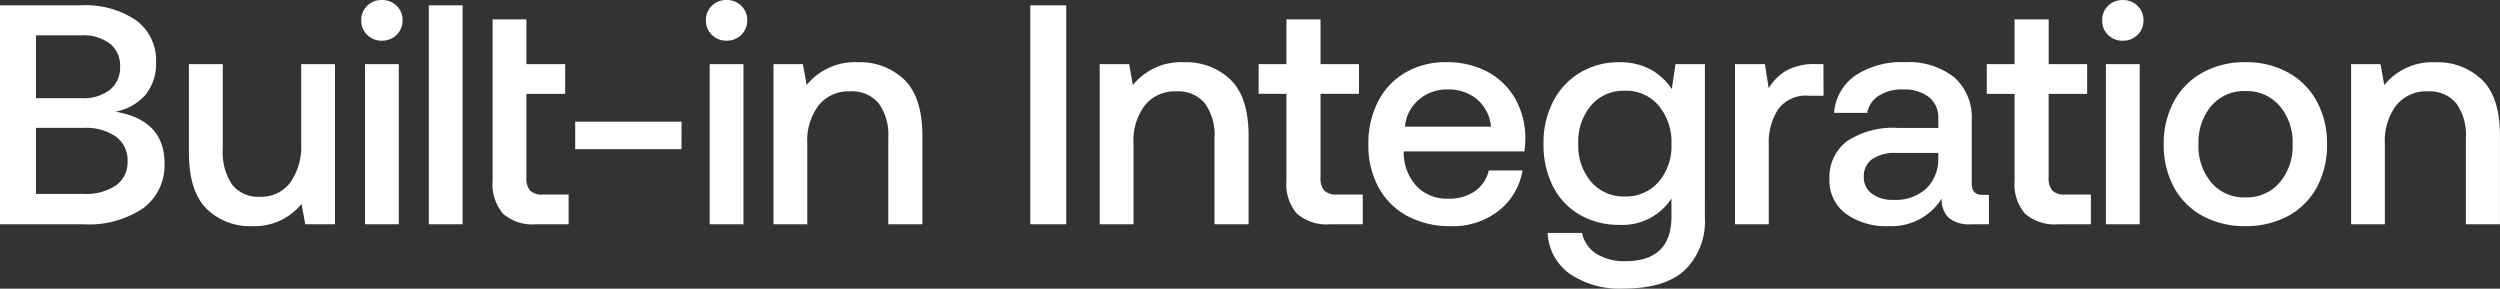
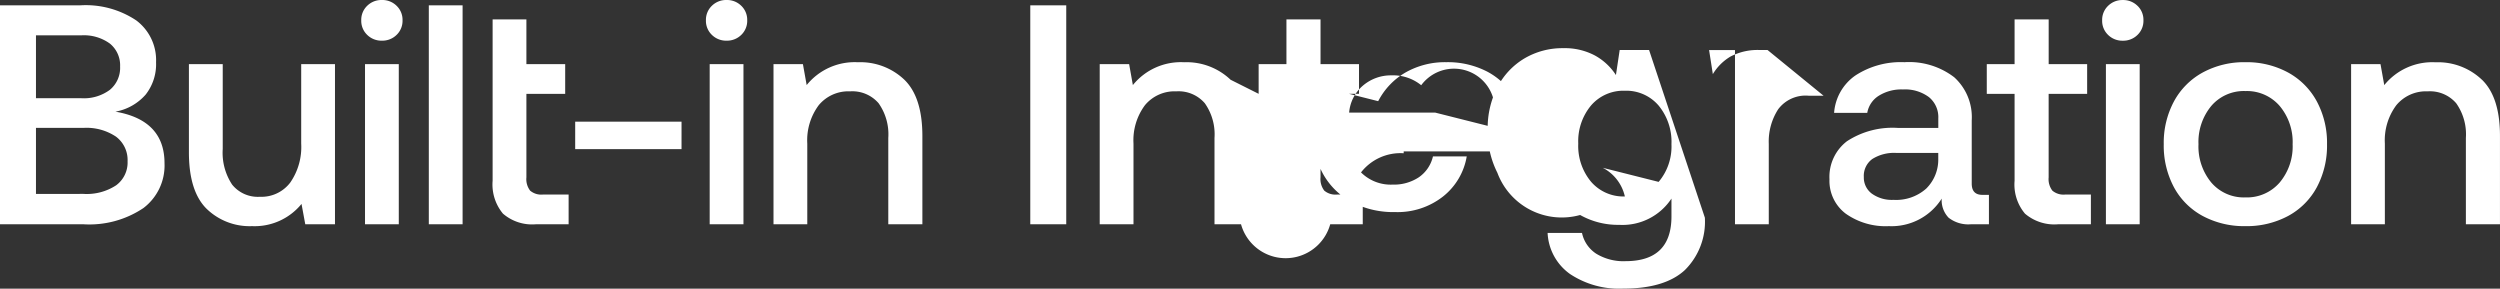
<svg xmlns="http://www.w3.org/2000/svg" width="215.811" height="24.921" viewBox="0 0 215.811 24.921">
  <rect x="0" y="0" width="215.811" height="24.921" fill="#333333" stroke="none" />
-   <path id="Path_5370" data-name="Path 5370" d="M8.667-18.9H1.728V0H8.91a8.367,8.367,0,0,0,5.2-1.4A4.606,4.606,0,0,0,15.93-5.265q0-3.726-4.239-4.455A4.525,4.525,0,0,0,14.3-11.191a4.239,4.239,0,0,0,.9-2.795A4.277,4.277,0,0,0,13.486-17.6,7.85,7.85,0,0,0,8.667-18.9ZM4.833-10.881v-5.427H8.748a3.811,3.811,0,0,1,2.47.715,2.419,2.419,0,0,1,.878,1.984,2.458,2.458,0,0,1-.878,2,3.762,3.762,0,0,1-2.47.729Zm0,8.262v-5.7h4.1a4.57,4.57,0,0,1,2.808.756,2.519,2.519,0,0,1,1,2.133,2.44,2.44,0,0,1-.986,2.066,4.62,4.62,0,0,1-2.821.743ZM30.645-13.824H27.729v6.858A5.386,5.386,0,0,1,26.784-3.6a3.119,3.119,0,0,1-2.619,1.228,2.844,2.844,0,0,1-2.4-1.053,4.981,4.981,0,0,1-.81-3.078v-7.317H18.036V-6.21q0,3.348,1.512,4.86A5.332,5.332,0,0,0,23.49.162a5.215,5.215,0,0,0,4.266-1.917L28.08,0h2.565Zm5.319-5.035a1.748,1.748,0,0,0-1.269-.5,1.748,1.748,0,0,0-1.269.5,1.679,1.679,0,0,0-.513,1.255,1.679,1.679,0,0,0,.513,1.256,1.748,1.748,0,0,0,1.269.5,1.748,1.748,0,0,0,1.269-.5,1.679,1.679,0,0,0,.513-1.256A1.679,1.679,0,0,0,35.964-18.859Zm-2.727,5.035V0h2.916V-13.824ZM38.745-18.9V0h2.916V-18.9Zm5.508,1.215V-3.753a3.937,3.937,0,0,0,.891,2.835A3.849,3.849,0,0,0,48.006,0h2.808V-2.565H48.6A1.494,1.494,0,0,1,47.493-2.9a1.634,1.634,0,0,1-.324-1.148v-7.209h3.348v-2.565H47.169v-3.861Zm7.128,11.2h9.18V-8.856h-9.18ZM65.718-18.859a1.748,1.748,0,0,0-1.269-.5,1.748,1.748,0,0,0-1.269.5,1.679,1.679,0,0,0-.513,1.255,1.679,1.679,0,0,0,.513,1.256,1.748,1.748,0,0,0,1.269.5,1.748,1.748,0,0,0,1.269-.5,1.679,1.679,0,0,0,.513-1.256A1.679,1.679,0,0,0,65.718-18.859Zm-2.727,5.035V0h2.916V-13.824ZM79.8-12.474a5.505,5.505,0,0,0-4.009-1.512,5.33,5.33,0,0,0-4.428,1.971l-.324-1.809H68.5V0h2.916V-6.966a5.068,5.068,0,0,1,.985-3.307,3.319,3.319,0,0,1,2.714-1.2,2.986,2.986,0,0,1,2.457,1.026,4.646,4.646,0,0,1,.837,3V0h2.943V-7.614Q81.351-10.962,79.8-12.474ZM90.666-18.9V0h3.105V-18.9Zm17.293,6.426a5.505,5.505,0,0,0-4.009-1.512,5.33,5.33,0,0,0-4.428,1.971L99.2-13.824H96.66V0h2.916V-6.966a5.068,5.068,0,0,1,.985-3.307,3.319,3.319,0,0,1,2.714-1.2,2.986,2.986,0,0,1,2.457,1.026,4.646,4.646,0,0,1,.837,3V0h2.943V-7.614Q109.512-10.962,107.959-12.474Zm4.82,1.215v7.506a3.9,3.9,0,0,0,.9,2.835A3.9,3.9,0,0,0,116.559,0h2.808V-2.565h-2.214a1.494,1.494,0,0,1-1.107-.338,1.634,1.634,0,0,1-.324-1.148v-7.209h3.321v-2.565h-3.321v-3.861h-2.943v3.861h-2.4v2.565Zm7.924.634a7.877,7.877,0,0,0-.851,3.74,7.543,7.543,0,0,0,.878,3.7,6.136,6.136,0,0,0,2.484,2.471,7.738,7.738,0,0,0,3.766.877,6.356,6.356,0,0,0,4.145-1.35,5.593,5.593,0,0,0,2.038-3.456h-2.916a3,3,0,0,1-1.215,1.8,3.894,3.894,0,0,1-2.268.635,3.634,3.634,0,0,1-2.727-1.053A4.314,4.314,0,0,1,122.9-6.129v-.162h10.422a7.824,7.824,0,0,0,.081-1.107,6.909,6.909,0,0,0-.9-3.483,6.017,6.017,0,0,0-2.4-2.3,7.4,7.4,0,0,0-3.524-.81,6.886,6.886,0,0,0-3.5.877A6.081,6.081,0,0,0,120.7-10.625Zm9.733,2.2h-7.425a3.427,3.427,0,0,1,1.2-2.335,3.707,3.707,0,0,1,2.47-.878,3.831,3.831,0,0,1,2.552.851A3.521,3.521,0,0,1,130.437-8.424Zm18.468-5.4h-2.538l-.324,2.16a5.048,5.048,0,0,0-1.836-1.7,5.541,5.541,0,0,0-2.7-.621,6.456,6.456,0,0,0-3.348.877,6.185,6.185,0,0,0-2.336,2.471,7.678,7.678,0,0,0-.85,3.672,7.88,7.88,0,0,0,.837,3.739A5.931,5.931,0,0,0,138.132-.8a6.668,6.668,0,0,0,3.375.851,5.062,5.062,0,0,0,4.509-2.268V-.675q0,3.861-3.969,3.861a4.517,4.517,0,0,1-2.511-.635,2.827,2.827,0,0,1-1.242-1.8h-2.97a4.607,4.607,0,0,0,1.944,3.55,7.666,7.666,0,0,0,4.563,1.255q3.618,0,5.346-1.606A5.87,5.87,0,0,0,148.9-.567Zm-4,10.166A3.7,3.7,0,0,1,141.993-2.4a3.682,3.682,0,0,1-2.916-1.269,4.829,4.829,0,0,1-1.107-3.294,4.829,4.829,0,0,1,1.107-3.294,3.682,3.682,0,0,1,2.916-1.269,3.664,3.664,0,0,1,2.916,1.282,4.922,4.922,0,0,1,1.107,3.334A4.738,4.738,0,0,1,144.909-3.658Zm14.229-10.166h-.648a5.008,5.008,0,0,0-2.538.554,4.381,4.381,0,0,0-1.539,1.526l-.324-2.079H151.5V0h2.916V-6.939a5.139,5.139,0,0,1,.81-2.984,2.954,2.954,0,0,1,2.619-1.174h1.3ZM173.421-2.538h-.567q-.918,0-.918-.972V-8.964a4.638,4.638,0,0,0-1.512-3.726,6.4,6.4,0,0,0-4.293-1.3,7.178,7.178,0,0,0-4.239,1.148,4.308,4.308,0,0,0-1.836,3.226h2.862a2.178,2.178,0,0,1,.985-1.471A3.675,3.675,0,0,1,166-11.637a3.446,3.446,0,0,1,2.241.661,2.225,2.225,0,0,1,.81,1.823v.837h-3.483a7.189,7.189,0,0,0-4.4,1.147,3.872,3.872,0,0,0-1.512,3.281,3.541,3.541,0,0,0,1.4,2.97,5.951,5.951,0,0,0,3.726,1.08,5.125,5.125,0,0,0,4.563-2.376,2.171,2.171,0,0,0,.594,1.647A2.757,2.757,0,0,0,171.882,0h1.539Zm-4.374-3.618v.486a3.513,3.513,0,0,1-1.04,2.592,3.907,3.907,0,0,1-2.822.972,2.964,2.964,0,0,1-1.876-.54,1.729,1.729,0,0,1-.688-1.431,1.793,1.793,0,0,1,.729-1.553,3.512,3.512,0,0,1,2.079-.527Zm6.588-5.1v7.506a3.9,3.9,0,0,0,.9,2.835A3.9,3.9,0,0,0,179.415,0h2.808V-2.565h-2.214A1.494,1.494,0,0,1,178.9-2.9a1.634,1.634,0,0,1-.324-1.148v-7.209H181.9v-2.565h-3.321v-3.861h-2.943v3.861h-2.4v2.565Zm10.611-7.6a1.748,1.748,0,0,0-1.269-.5,1.748,1.748,0,0,0-1.269.5,1.679,1.679,0,0,0-.513,1.255,1.679,1.679,0,0,0,.513,1.256,1.748,1.748,0,0,0,1.269.5,1.748,1.748,0,0,0,1.269-.5,1.679,1.679,0,0,0,.513-1.256A1.679,1.679,0,0,0,186.246-18.859Zm-2.727,5.035V0h2.916V-13.824ZM191.875-.715a7.564,7.564,0,0,0,3.686.877,7.564,7.564,0,0,0,3.686-.877A6.114,6.114,0,0,0,201.73-3.2a7.621,7.621,0,0,0,.877-3.713,7.564,7.564,0,0,0-.877-3.686,6.2,6.2,0,0,0-2.484-2.5,7.471,7.471,0,0,0-3.686-.891,7.471,7.471,0,0,0-3.686.891,6.2,6.2,0,0,0-2.484,2.5,7.564,7.564,0,0,0-.878,3.686,7.621,7.621,0,0,0,.878,3.713A6.114,6.114,0,0,0,191.875-.715ZM198.517-3.6a3.735,3.735,0,0,1-2.956,1.282A3.694,3.694,0,0,1,192.618-3.6a4.881,4.881,0,0,1-1.107-3.308,4.881,4.881,0,0,1,1.107-3.308,3.694,3.694,0,0,1,2.943-1.282,3.735,3.735,0,0,1,2.956,1.282,4.844,4.844,0,0,1,1.121,3.308A4.844,4.844,0,0,1,198.517-3.6Zm17.469-8.87a5.505,5.505,0,0,0-4.01-1.512,5.33,5.33,0,0,0-4.428,1.971l-.324-1.809h-2.538V0H207.6V-6.966a5.068,5.068,0,0,1,.986-3.307,3.319,3.319,0,0,1,2.714-1.2,2.986,2.986,0,0,1,2.457,1.026,4.646,4.646,0,0,1,.837,3V0h2.943V-7.614Q217.539-10.962,215.986-12.474Z" transform="translate(-1.728 19.359)" fill="#fff" />
+   <path id="Path_5370" data-name="Path 5370" d="M8.667-18.9H1.728V0H8.91a8.367,8.367,0,0,0,5.2-1.4A4.606,4.606,0,0,0,15.93-5.265q0-3.726-4.239-4.455A4.525,4.525,0,0,0,14.3-11.191a4.239,4.239,0,0,0,.9-2.795A4.277,4.277,0,0,0,13.486-17.6,7.85,7.85,0,0,0,8.667-18.9ZM4.833-10.881v-5.427H8.748a3.811,3.811,0,0,1,2.47.715,2.419,2.419,0,0,1,.878,1.984,2.458,2.458,0,0,1-.878,2,3.762,3.762,0,0,1-2.47.729Zm0,8.262v-5.7h4.1a4.57,4.57,0,0,1,2.808.756,2.519,2.519,0,0,1,1,2.133,2.44,2.44,0,0,1-.986,2.066,4.62,4.62,0,0,1-2.821.743ZM30.645-13.824H27.729v6.858A5.386,5.386,0,0,1,26.784-3.6a3.119,3.119,0,0,1-2.619,1.228,2.844,2.844,0,0,1-2.4-1.053,4.981,4.981,0,0,1-.81-3.078v-7.317H18.036V-6.21q0,3.348,1.512,4.86A5.332,5.332,0,0,0,23.49.162a5.215,5.215,0,0,0,4.266-1.917L28.08,0h2.565Zm5.319-5.035a1.748,1.748,0,0,0-1.269-.5,1.748,1.748,0,0,0-1.269.5,1.679,1.679,0,0,0-.513,1.255,1.679,1.679,0,0,0,.513,1.256,1.748,1.748,0,0,0,1.269.5,1.748,1.748,0,0,0,1.269-.5,1.679,1.679,0,0,0,.513-1.256A1.679,1.679,0,0,0,35.964-18.859Zm-2.727,5.035V0h2.916V-13.824ZM38.745-18.9V0h2.916V-18.9Zm5.508,1.215V-3.753a3.937,3.937,0,0,0,.891,2.835A3.849,3.849,0,0,0,48.006,0h2.808V-2.565H48.6A1.494,1.494,0,0,1,47.493-2.9a1.634,1.634,0,0,1-.324-1.148v-7.209h3.348v-2.565H47.169v-3.861Zm7.128,11.2h9.18V-8.856h-9.18ZM65.718-18.859a1.748,1.748,0,0,0-1.269-.5,1.748,1.748,0,0,0-1.269.5,1.679,1.679,0,0,0-.513,1.255,1.679,1.679,0,0,0,.513,1.256,1.748,1.748,0,0,0,1.269.5,1.748,1.748,0,0,0,1.269-.5,1.679,1.679,0,0,0,.513-1.256A1.679,1.679,0,0,0,65.718-18.859Zm-2.727,5.035V0h2.916V-13.824ZM79.8-12.474a5.505,5.505,0,0,0-4.009-1.512,5.33,5.33,0,0,0-4.428,1.971l-.324-1.809H68.5V0h2.916V-6.966a5.068,5.068,0,0,1,.985-3.307,3.319,3.319,0,0,1,2.714-1.2,2.986,2.986,0,0,1,2.457,1.026,4.646,4.646,0,0,1,.837,3V0h2.943V-7.614Q81.351-10.962,79.8-12.474ZM90.666-18.9V0h3.105V-18.9Zm17.293,6.426a5.505,5.505,0,0,0-4.009-1.512,5.33,5.33,0,0,0-4.428,1.971L99.2-13.824H96.66V0h2.916V-6.966a5.068,5.068,0,0,1,.985-3.307,3.319,3.319,0,0,1,2.714-1.2,2.986,2.986,0,0,1,2.457,1.026,4.646,4.646,0,0,1,.837,3V0h2.943V-7.614Q109.512-10.962,107.959-12.474Zv7.506a3.9,3.9,0,0,0,.9,2.835A3.9,3.9,0,0,0,116.559,0h2.808V-2.565h-2.214a1.494,1.494,0,0,1-1.107-.338,1.634,1.634,0,0,1-.324-1.148v-7.209h3.321v-2.565h-3.321v-3.861h-2.943v3.861h-2.4v2.565Zm7.924.634a7.877,7.877,0,0,0-.851,3.74,7.543,7.543,0,0,0,.878,3.7,6.136,6.136,0,0,0,2.484,2.471,7.738,7.738,0,0,0,3.766.877,6.356,6.356,0,0,0,4.145-1.35,5.593,5.593,0,0,0,2.038-3.456h-2.916a3,3,0,0,1-1.215,1.8,3.894,3.894,0,0,1-2.268.635,3.634,3.634,0,0,1-2.727-1.053A4.314,4.314,0,0,1,122.9-6.129v-.162h10.422a7.824,7.824,0,0,0,.081-1.107,6.909,6.909,0,0,0-.9-3.483,6.017,6.017,0,0,0-2.4-2.3,7.4,7.4,0,0,0-3.524-.81,6.886,6.886,0,0,0-3.5.877A6.081,6.081,0,0,0,120.7-10.625Zm9.733,2.2h-7.425a3.427,3.427,0,0,1,1.2-2.335,3.707,3.707,0,0,1,2.47-.878,3.831,3.831,0,0,1,2.552.851A3.521,3.521,0,0,1,130.437-8.424Zm18.468-5.4h-2.538l-.324,2.16a5.048,5.048,0,0,0-1.836-1.7,5.541,5.541,0,0,0-2.7-.621,6.456,6.456,0,0,0-3.348.877,6.185,6.185,0,0,0-2.336,2.471,7.678,7.678,0,0,0-.85,3.672,7.88,7.88,0,0,0,.837,3.739A5.931,5.931,0,0,0,138.132-.8a6.668,6.668,0,0,0,3.375.851,5.062,5.062,0,0,0,4.509-2.268V-.675q0,3.861-3.969,3.861a4.517,4.517,0,0,1-2.511-.635,2.827,2.827,0,0,1-1.242-1.8h-2.97a4.607,4.607,0,0,0,1.944,3.55,7.666,7.666,0,0,0,4.563,1.255q3.618,0,5.346-1.606A5.87,5.87,0,0,0,148.9-.567Zm-4,10.166A3.7,3.7,0,0,1,141.993-2.4a3.682,3.682,0,0,1-2.916-1.269,4.829,4.829,0,0,1-1.107-3.294,4.829,4.829,0,0,1,1.107-3.294,3.682,3.682,0,0,1,2.916-1.269,3.664,3.664,0,0,1,2.916,1.282,4.922,4.922,0,0,1,1.107,3.334A4.738,4.738,0,0,1,144.909-3.658Zm14.229-10.166h-.648a5.008,5.008,0,0,0-2.538.554,4.381,4.381,0,0,0-1.539,1.526l-.324-2.079H151.5V0h2.916V-6.939a5.139,5.139,0,0,1,.81-2.984,2.954,2.954,0,0,1,2.619-1.174h1.3ZM173.421-2.538h-.567q-.918,0-.918-.972V-8.964a4.638,4.638,0,0,0-1.512-3.726,6.4,6.4,0,0,0-4.293-1.3,7.178,7.178,0,0,0-4.239,1.148,4.308,4.308,0,0,0-1.836,3.226h2.862a2.178,2.178,0,0,1,.985-1.471A3.675,3.675,0,0,1,166-11.637a3.446,3.446,0,0,1,2.241.661,2.225,2.225,0,0,1,.81,1.823v.837h-3.483a7.189,7.189,0,0,0-4.4,1.147,3.872,3.872,0,0,0-1.512,3.281,3.541,3.541,0,0,0,1.4,2.97,5.951,5.951,0,0,0,3.726,1.08,5.125,5.125,0,0,0,4.563-2.376,2.171,2.171,0,0,0,.594,1.647A2.757,2.757,0,0,0,171.882,0h1.539Zm-4.374-3.618v.486a3.513,3.513,0,0,1-1.04,2.592,3.907,3.907,0,0,1-2.822.972,2.964,2.964,0,0,1-1.876-.54,1.729,1.729,0,0,1-.688-1.431,1.793,1.793,0,0,1,.729-1.553,3.512,3.512,0,0,1,2.079-.527Zm6.588-5.1v7.506a3.9,3.9,0,0,0,.9,2.835A3.9,3.9,0,0,0,179.415,0h2.808V-2.565h-2.214A1.494,1.494,0,0,1,178.9-2.9a1.634,1.634,0,0,1-.324-1.148v-7.209H181.9v-2.565h-3.321v-3.861h-2.943v3.861h-2.4v2.565Zm10.611-7.6a1.748,1.748,0,0,0-1.269-.5,1.748,1.748,0,0,0-1.269.5,1.679,1.679,0,0,0-.513,1.255,1.679,1.679,0,0,0,.513,1.256,1.748,1.748,0,0,0,1.269.5,1.748,1.748,0,0,0,1.269-.5,1.679,1.679,0,0,0,.513-1.256A1.679,1.679,0,0,0,186.246-18.859Zm-2.727,5.035V0h2.916V-13.824ZM191.875-.715a7.564,7.564,0,0,0,3.686.877,7.564,7.564,0,0,0,3.686-.877A6.114,6.114,0,0,0,201.73-3.2a7.621,7.621,0,0,0,.877-3.713,7.564,7.564,0,0,0-.877-3.686,6.2,6.2,0,0,0-2.484-2.5,7.471,7.471,0,0,0-3.686-.891,7.471,7.471,0,0,0-3.686.891,6.2,6.2,0,0,0-2.484,2.5,7.564,7.564,0,0,0-.878,3.686,7.621,7.621,0,0,0,.878,3.713A6.114,6.114,0,0,0,191.875-.715ZM198.517-3.6a3.735,3.735,0,0,1-2.956,1.282A3.694,3.694,0,0,1,192.618-3.6a4.881,4.881,0,0,1-1.107-3.308,4.881,4.881,0,0,1,1.107-3.308,3.694,3.694,0,0,1,2.943-1.282,3.735,3.735,0,0,1,2.956,1.282,4.844,4.844,0,0,1,1.121,3.308A4.844,4.844,0,0,1,198.517-3.6Zm17.469-8.87a5.505,5.505,0,0,0-4.01-1.512,5.33,5.33,0,0,0-4.428,1.971l-.324-1.809h-2.538V0H207.6V-6.966a5.068,5.068,0,0,1,.986-3.307,3.319,3.319,0,0,1,2.714-1.2,2.986,2.986,0,0,1,2.457,1.026,4.646,4.646,0,0,1,.837,3V0h2.943V-7.614Q217.539-10.962,215.986-12.474Z" transform="translate(-1.728 19.359)" fill="#fff" />
</svg>